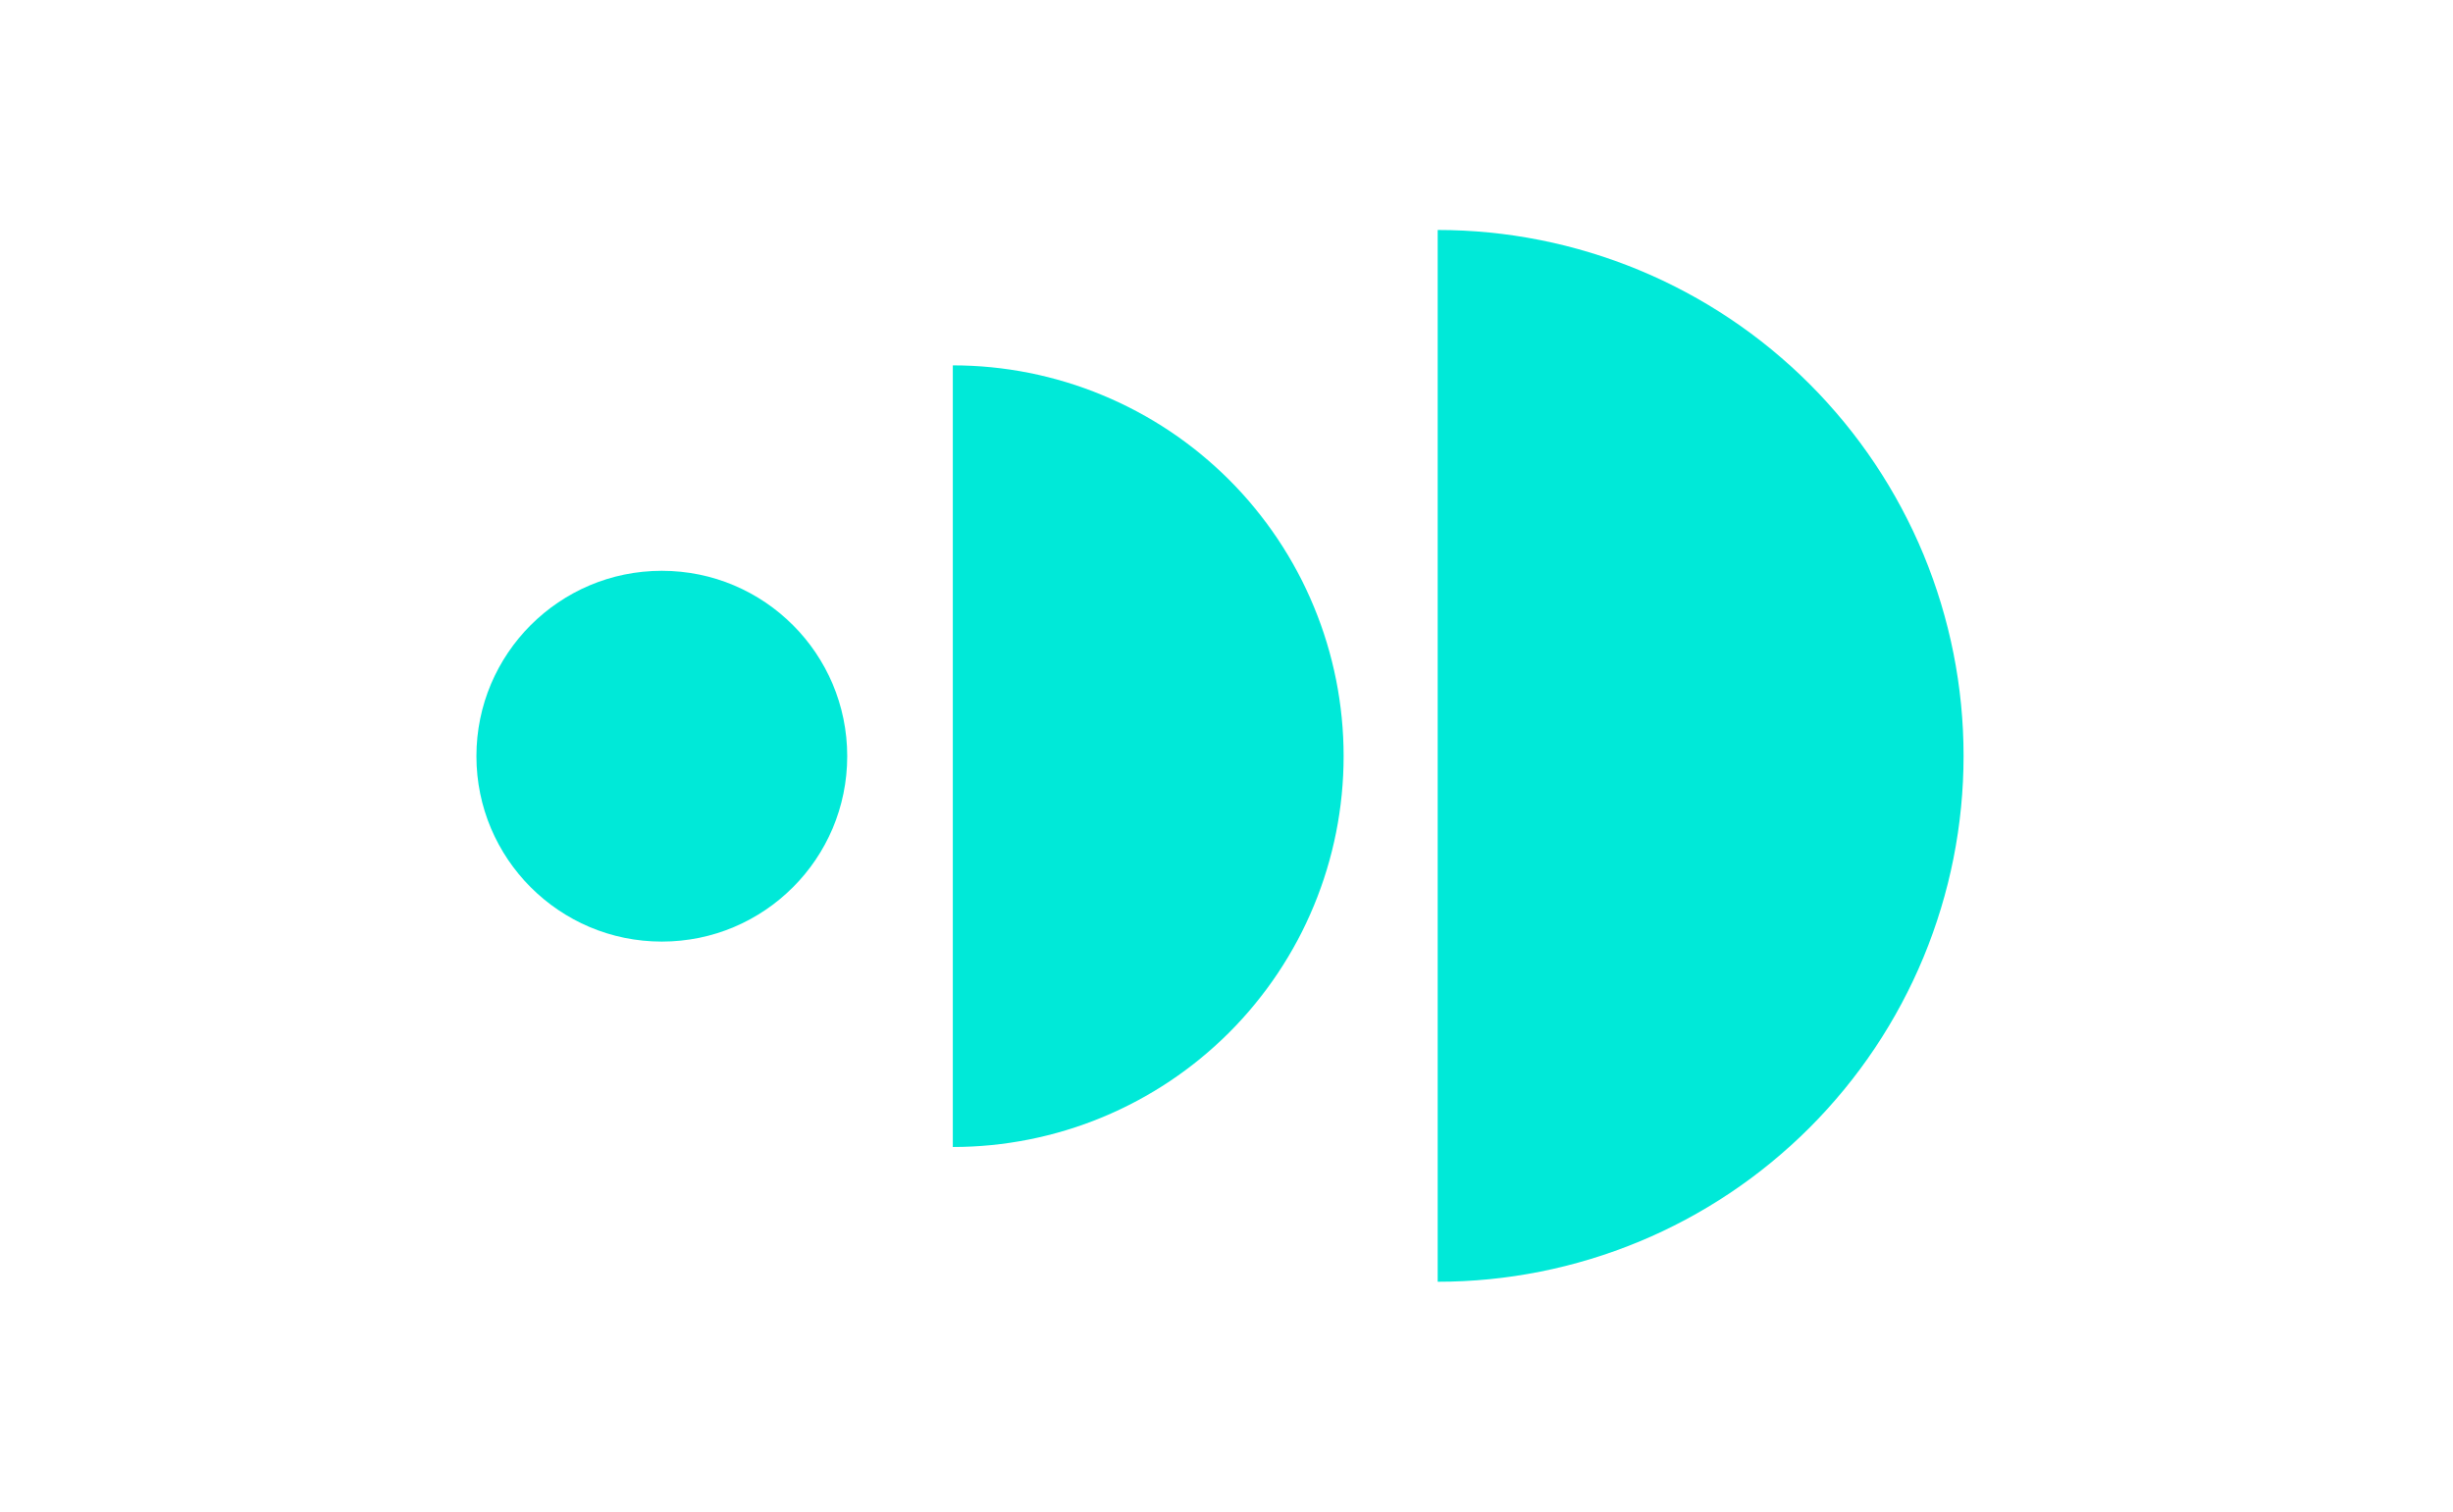
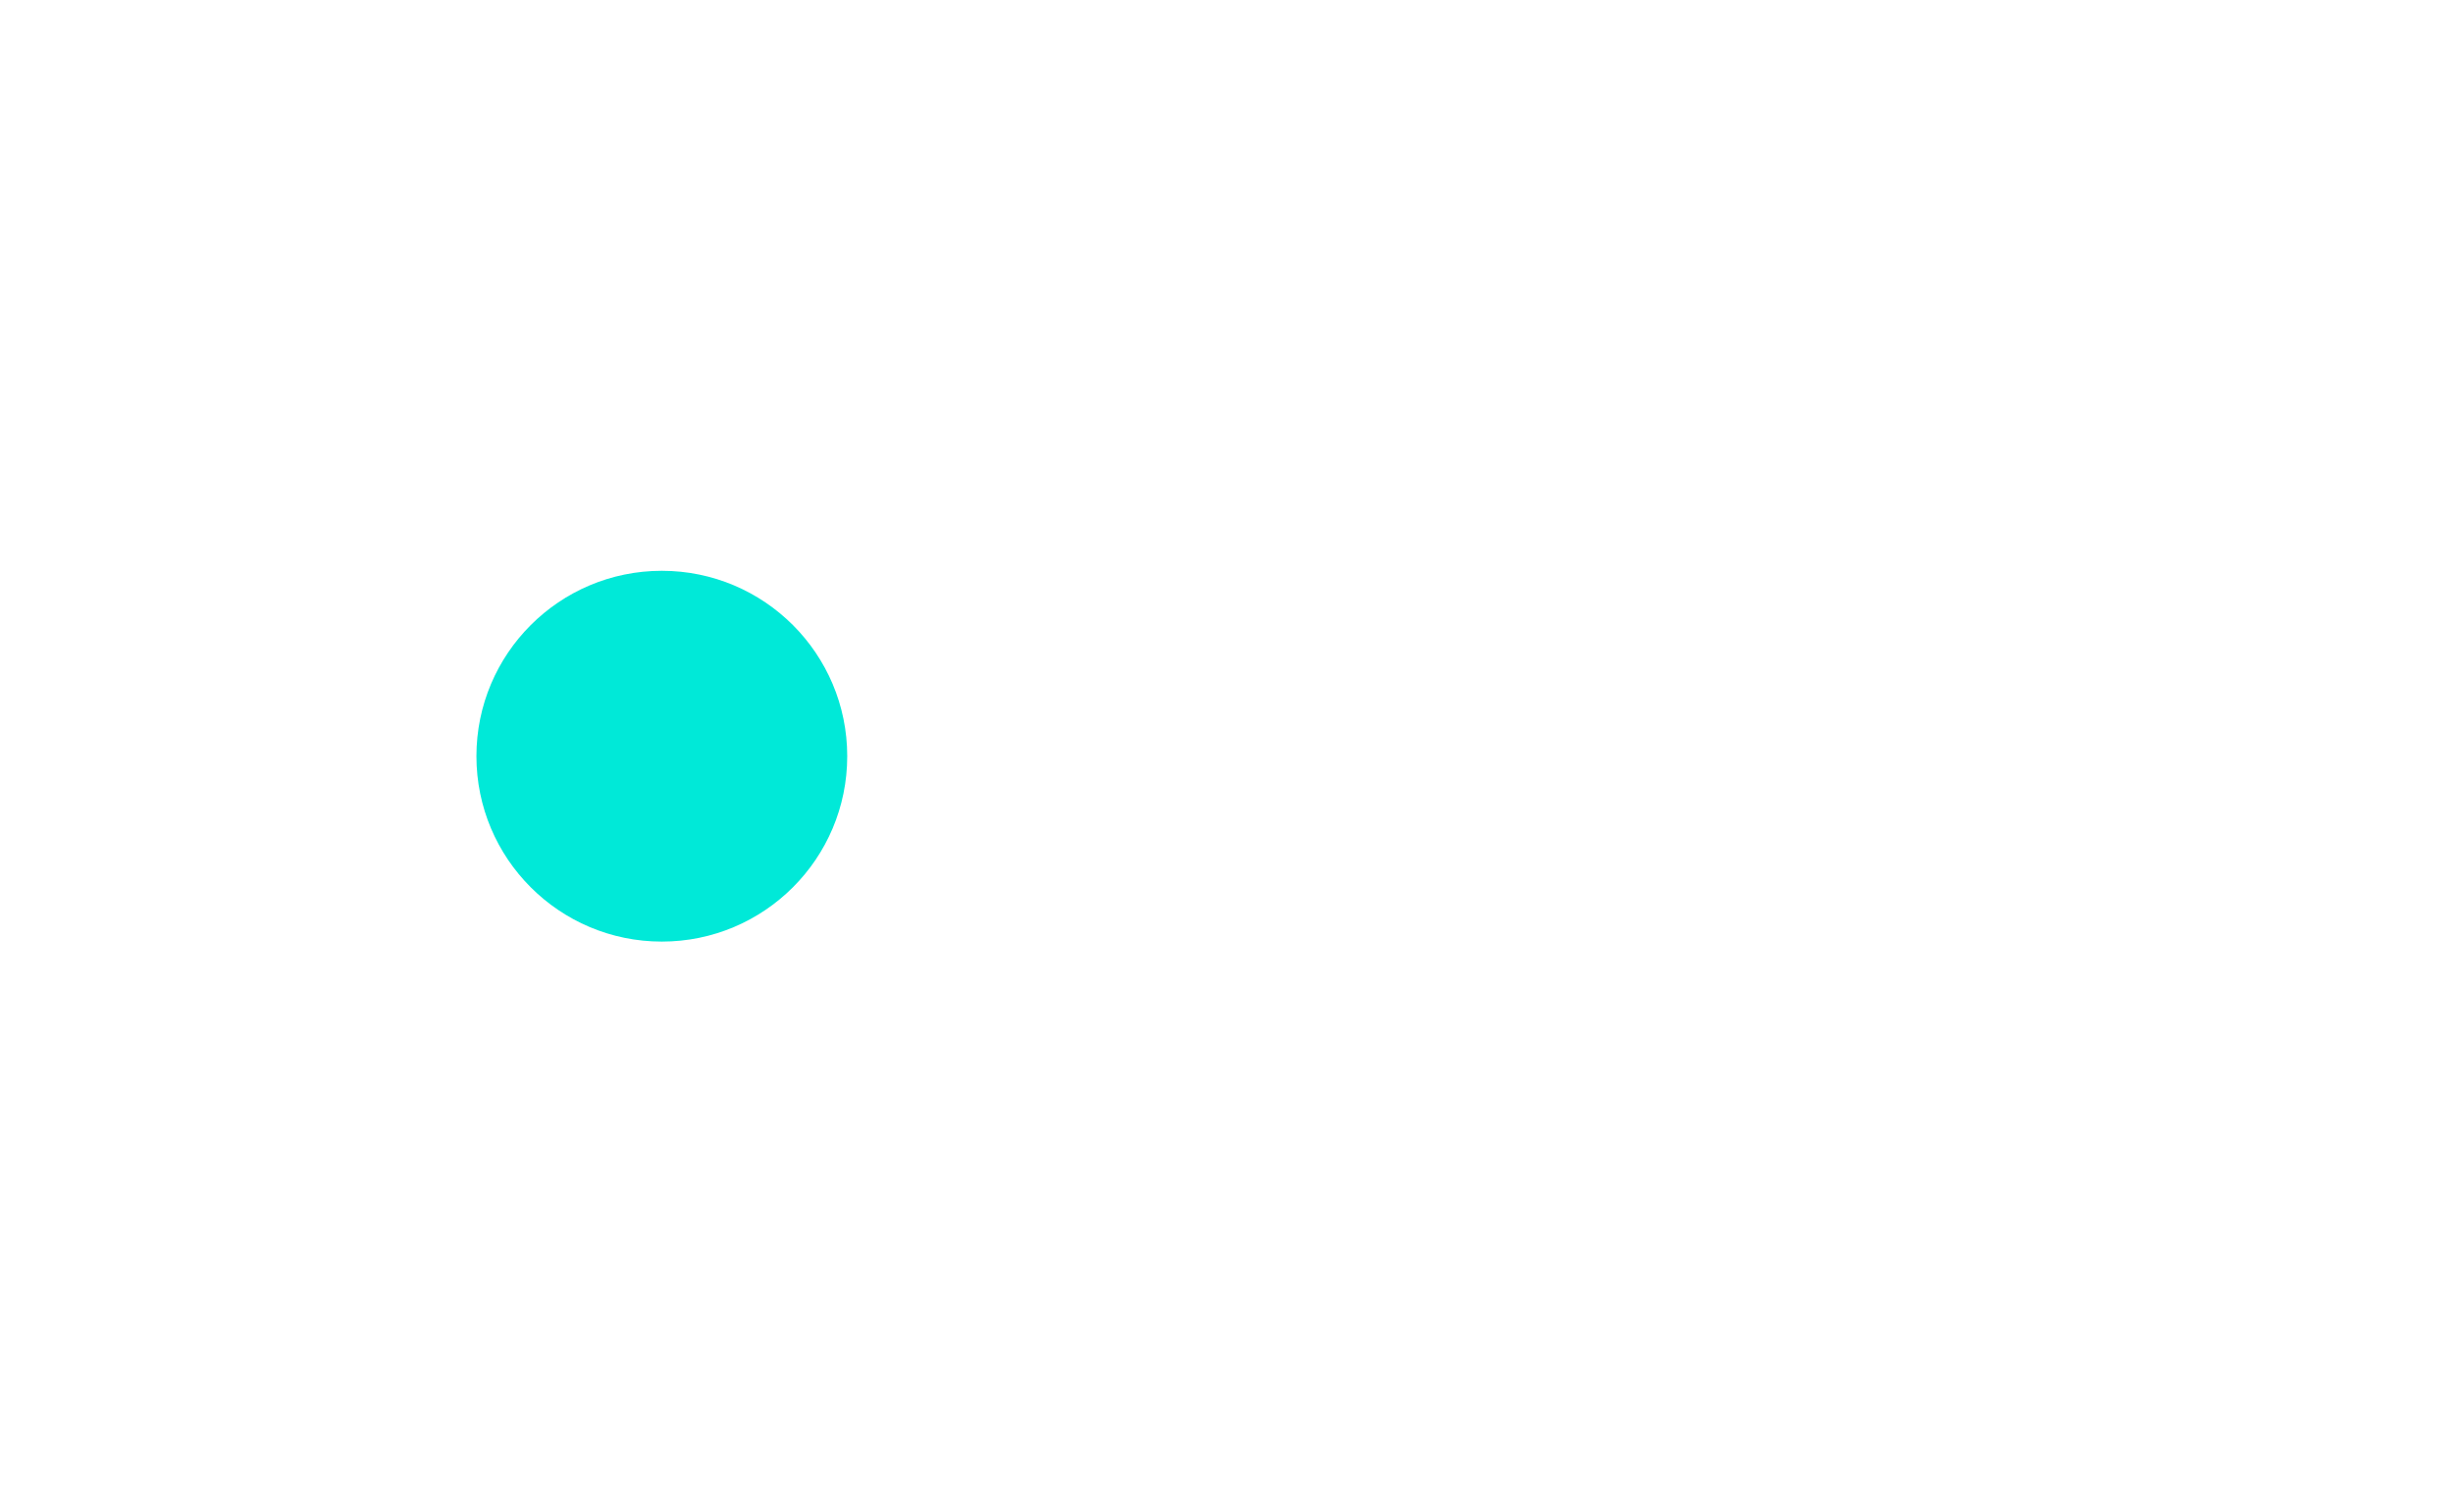
<svg xmlns="http://www.w3.org/2000/svg" width="86" height="53" viewBox="0 0 86 53" fill="none">
  <circle cx="23.203" cy="26.512" r="6.5" fill="#00E9D8" />
-   <path d="M33.405 12.81C35.204 12.81 36.986 13.164 38.648 13.853C40.31 14.541 41.821 15.551 43.093 16.823C44.365 18.095 45.375 19.606 46.063 21.268C46.752 22.93 47.106 24.712 47.106 26.511C47.106 28.311 46.752 30.092 46.063 31.755C45.375 33.417 44.365 34.928 43.093 36.2C41.821 37.472 40.31 38.481 38.648 39.17C36.986 39.858 35.204 40.213 33.405 40.213L33.405 26.511L33.405 12.81Z" fill="#00E9D8" />
-   <path d="M50.404 8.063C52.825 8.063 55.223 8.54 57.46 9.467C59.697 10.393 61.729 11.751 63.441 13.463C65.153 15.175 66.511 17.208 67.438 19.445C68.364 21.682 68.841 24.079 68.841 26.5C68.841 28.922 68.364 31.319 67.438 33.556C66.511 35.793 65.153 37.825 63.441 39.537C61.729 41.249 59.697 42.608 57.46 43.534C55.223 44.461 52.825 44.938 50.404 44.938L50.404 26.5L50.404 8.063Z" fill="#00E9D8" />
</svg>